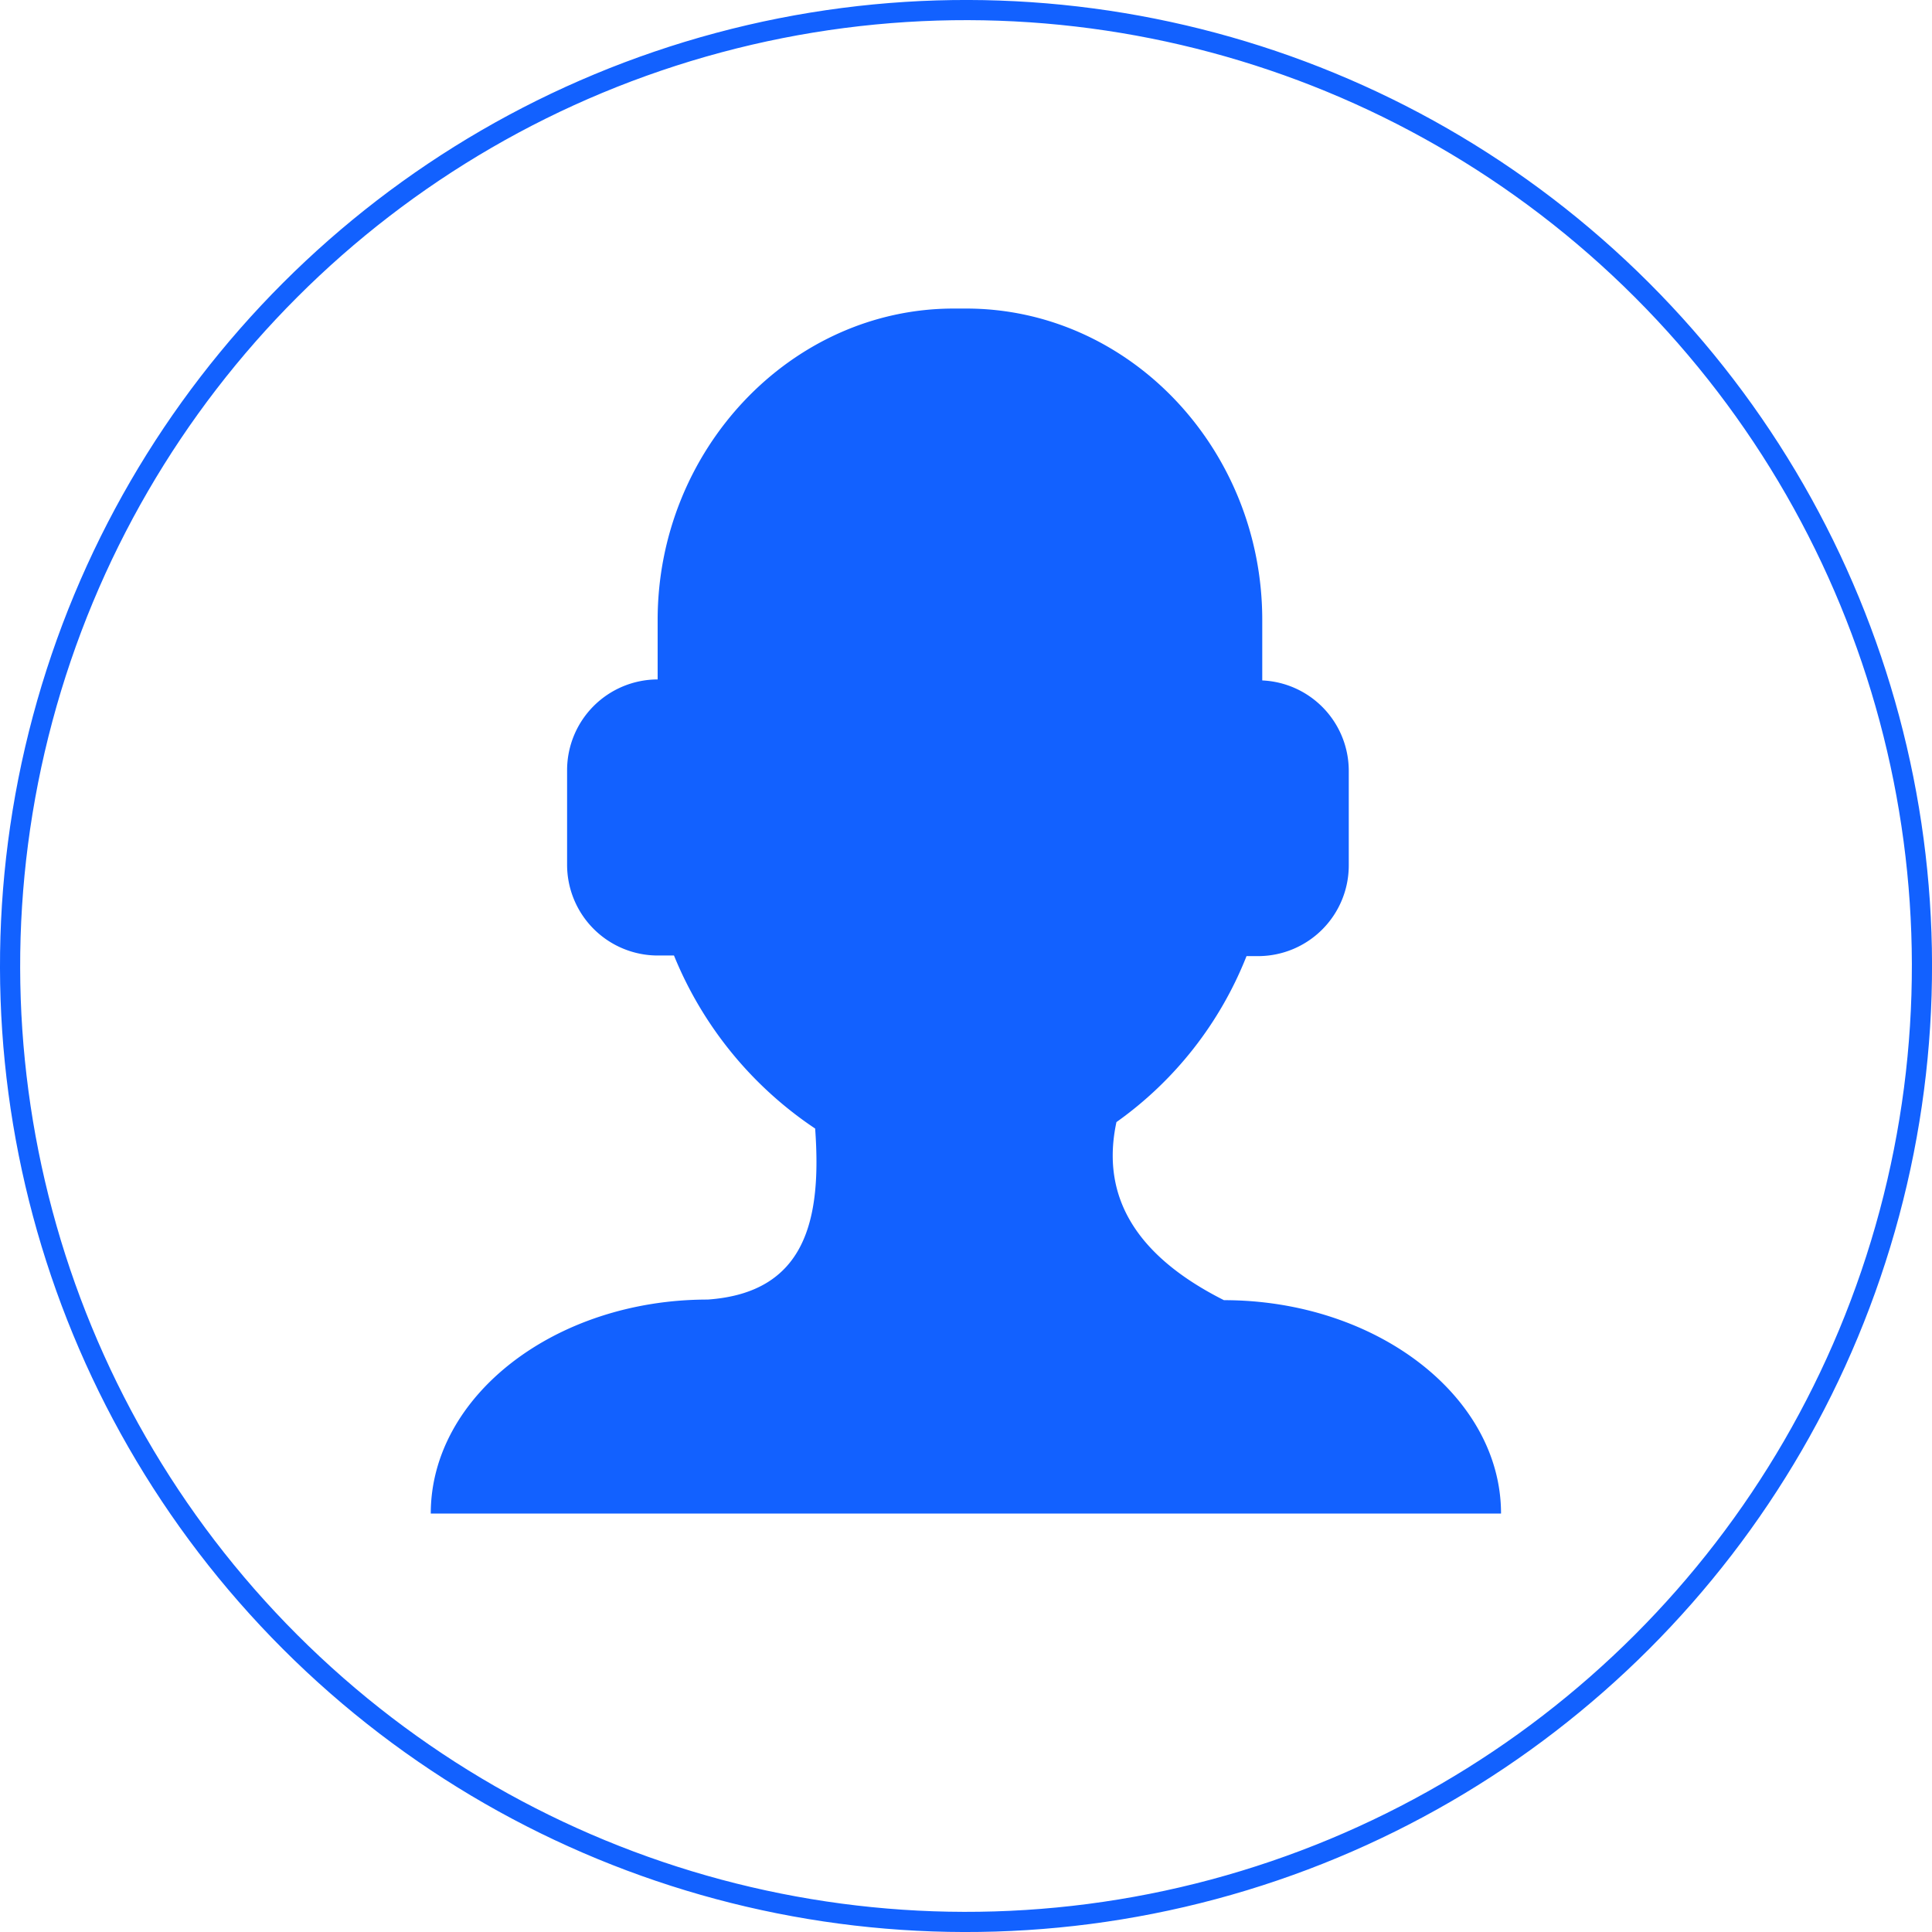
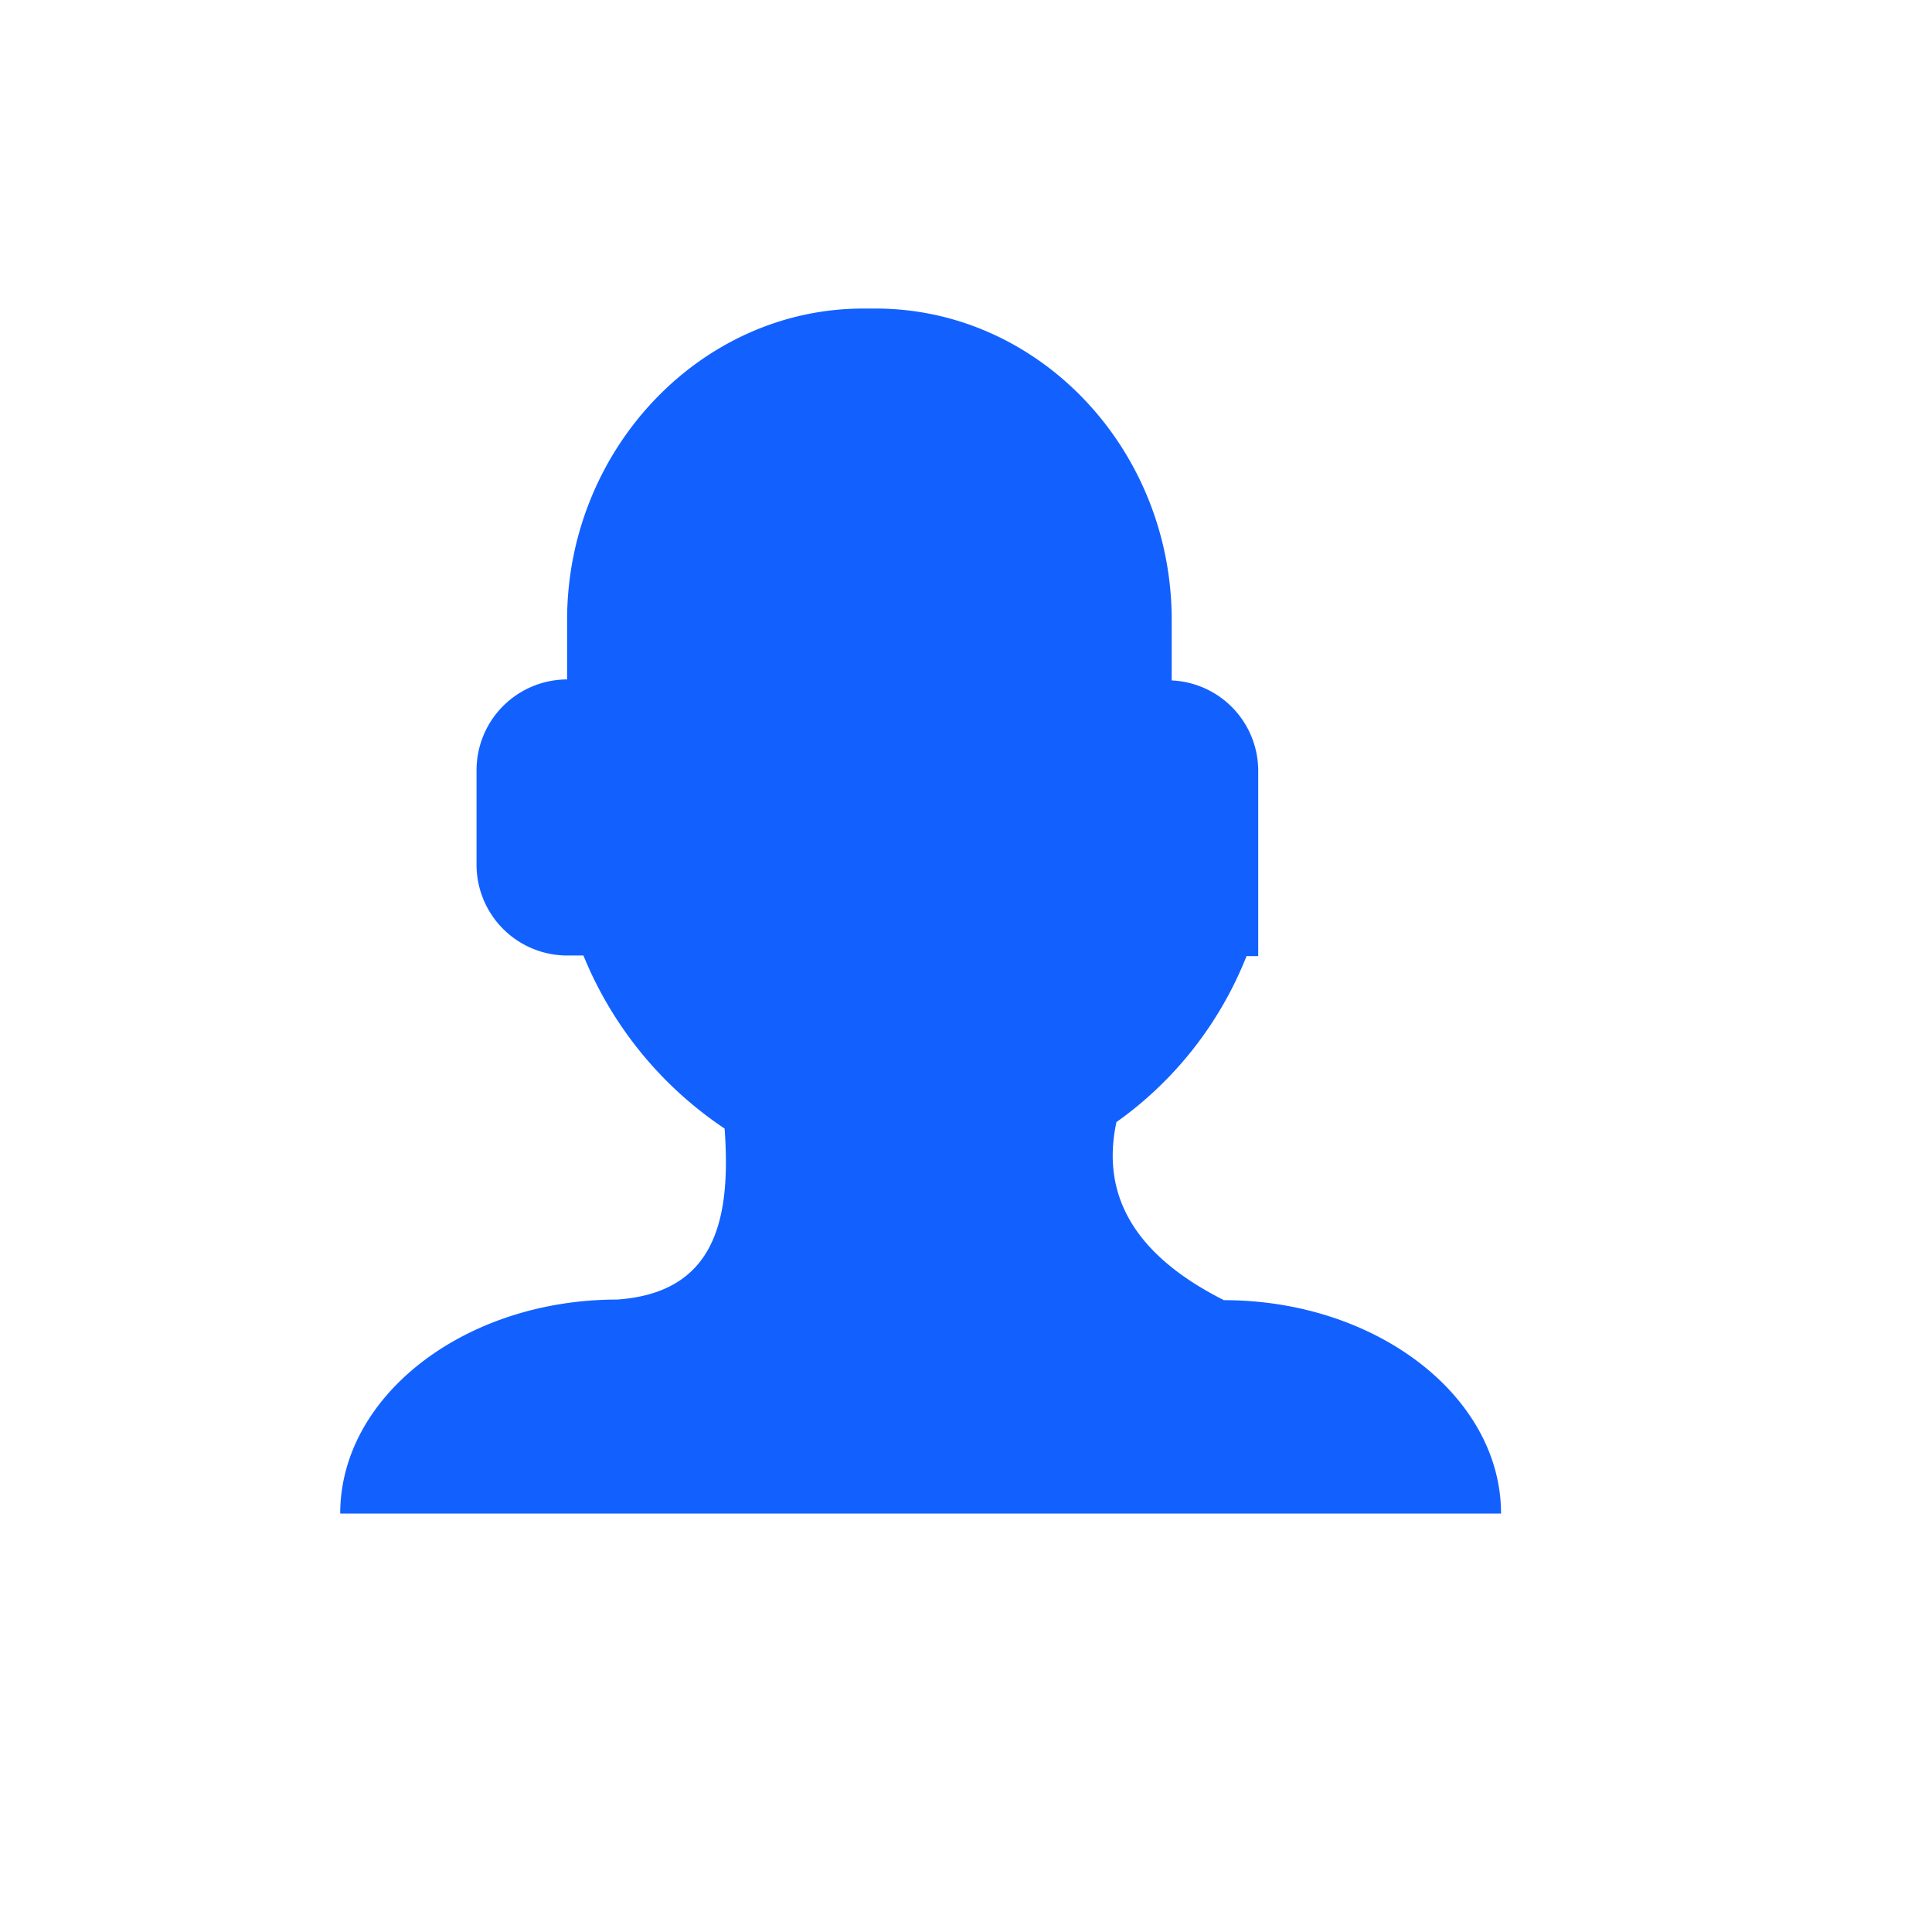
<svg xmlns="http://www.w3.org/2000/svg" viewBox="0 0 95.8 95.8">
  <defs>
    <style>.cls-1{fill:none;stroke:#1261ff;stroke-miterlimit:10;}.cls-2{fill:#1261ff;}</style>
  </defs>
  <g id="Capa_2" data-name="Capa 2">
    <g id="Capa_1-2" data-name="Capa 1">
-       <circle class="cls-1" cx="47.9" cy="47.9" r="47.4" transform="translate(-19.84 47.9) rotate(-45)" />
-       <path class="cls-2" d="M60.69,64.47c-4.27-2.15-6.14-5.06-5.33-8.83a18.38,18.38,0,0,0,6.45-8.23h.58a4.5,4.5,0,0,0,4.49-4.49V38.21a4.49,4.49,0,0,0-4.29-4.47v-3c0-8.49-6.6-15.44-14.68-15.44h-.62c-8.07,0-14.68,7-14.68,15.44v2.95h0a4.5,4.5,0,0,0-4.49,4.49v4.71a4.5,4.5,0,0,0,4.49,4.49h.81a18.87,18.87,0,0,0,7,8.58c.33,4.53-.47,8.14-5.33,8.48-7.55,0-13.73,4.77-13.73,10.61H74.43C74.43,69.24,68.24,64.47,60.69,64.47Z" />
+       <path class="cls-2" d="M60.69,64.47c-4.27-2.15-6.14-5.06-5.33-8.83a18.38,18.38,0,0,0,6.45-8.23h.58V38.21a4.49,4.49,0,0,0-4.29-4.47v-3c0-8.49-6.6-15.44-14.68-15.44h-.62c-8.07,0-14.68,7-14.68,15.44v2.95h0a4.5,4.5,0,0,0-4.49,4.49v4.71a4.5,4.5,0,0,0,4.49,4.49h.81a18.87,18.87,0,0,0,7,8.58c.33,4.53-.47,8.14-5.33,8.48-7.55,0-13.73,4.77-13.73,10.61H74.43C74.43,69.24,68.24,64.47,60.69,64.47Z" />
    </g>
  </g>
</svg>